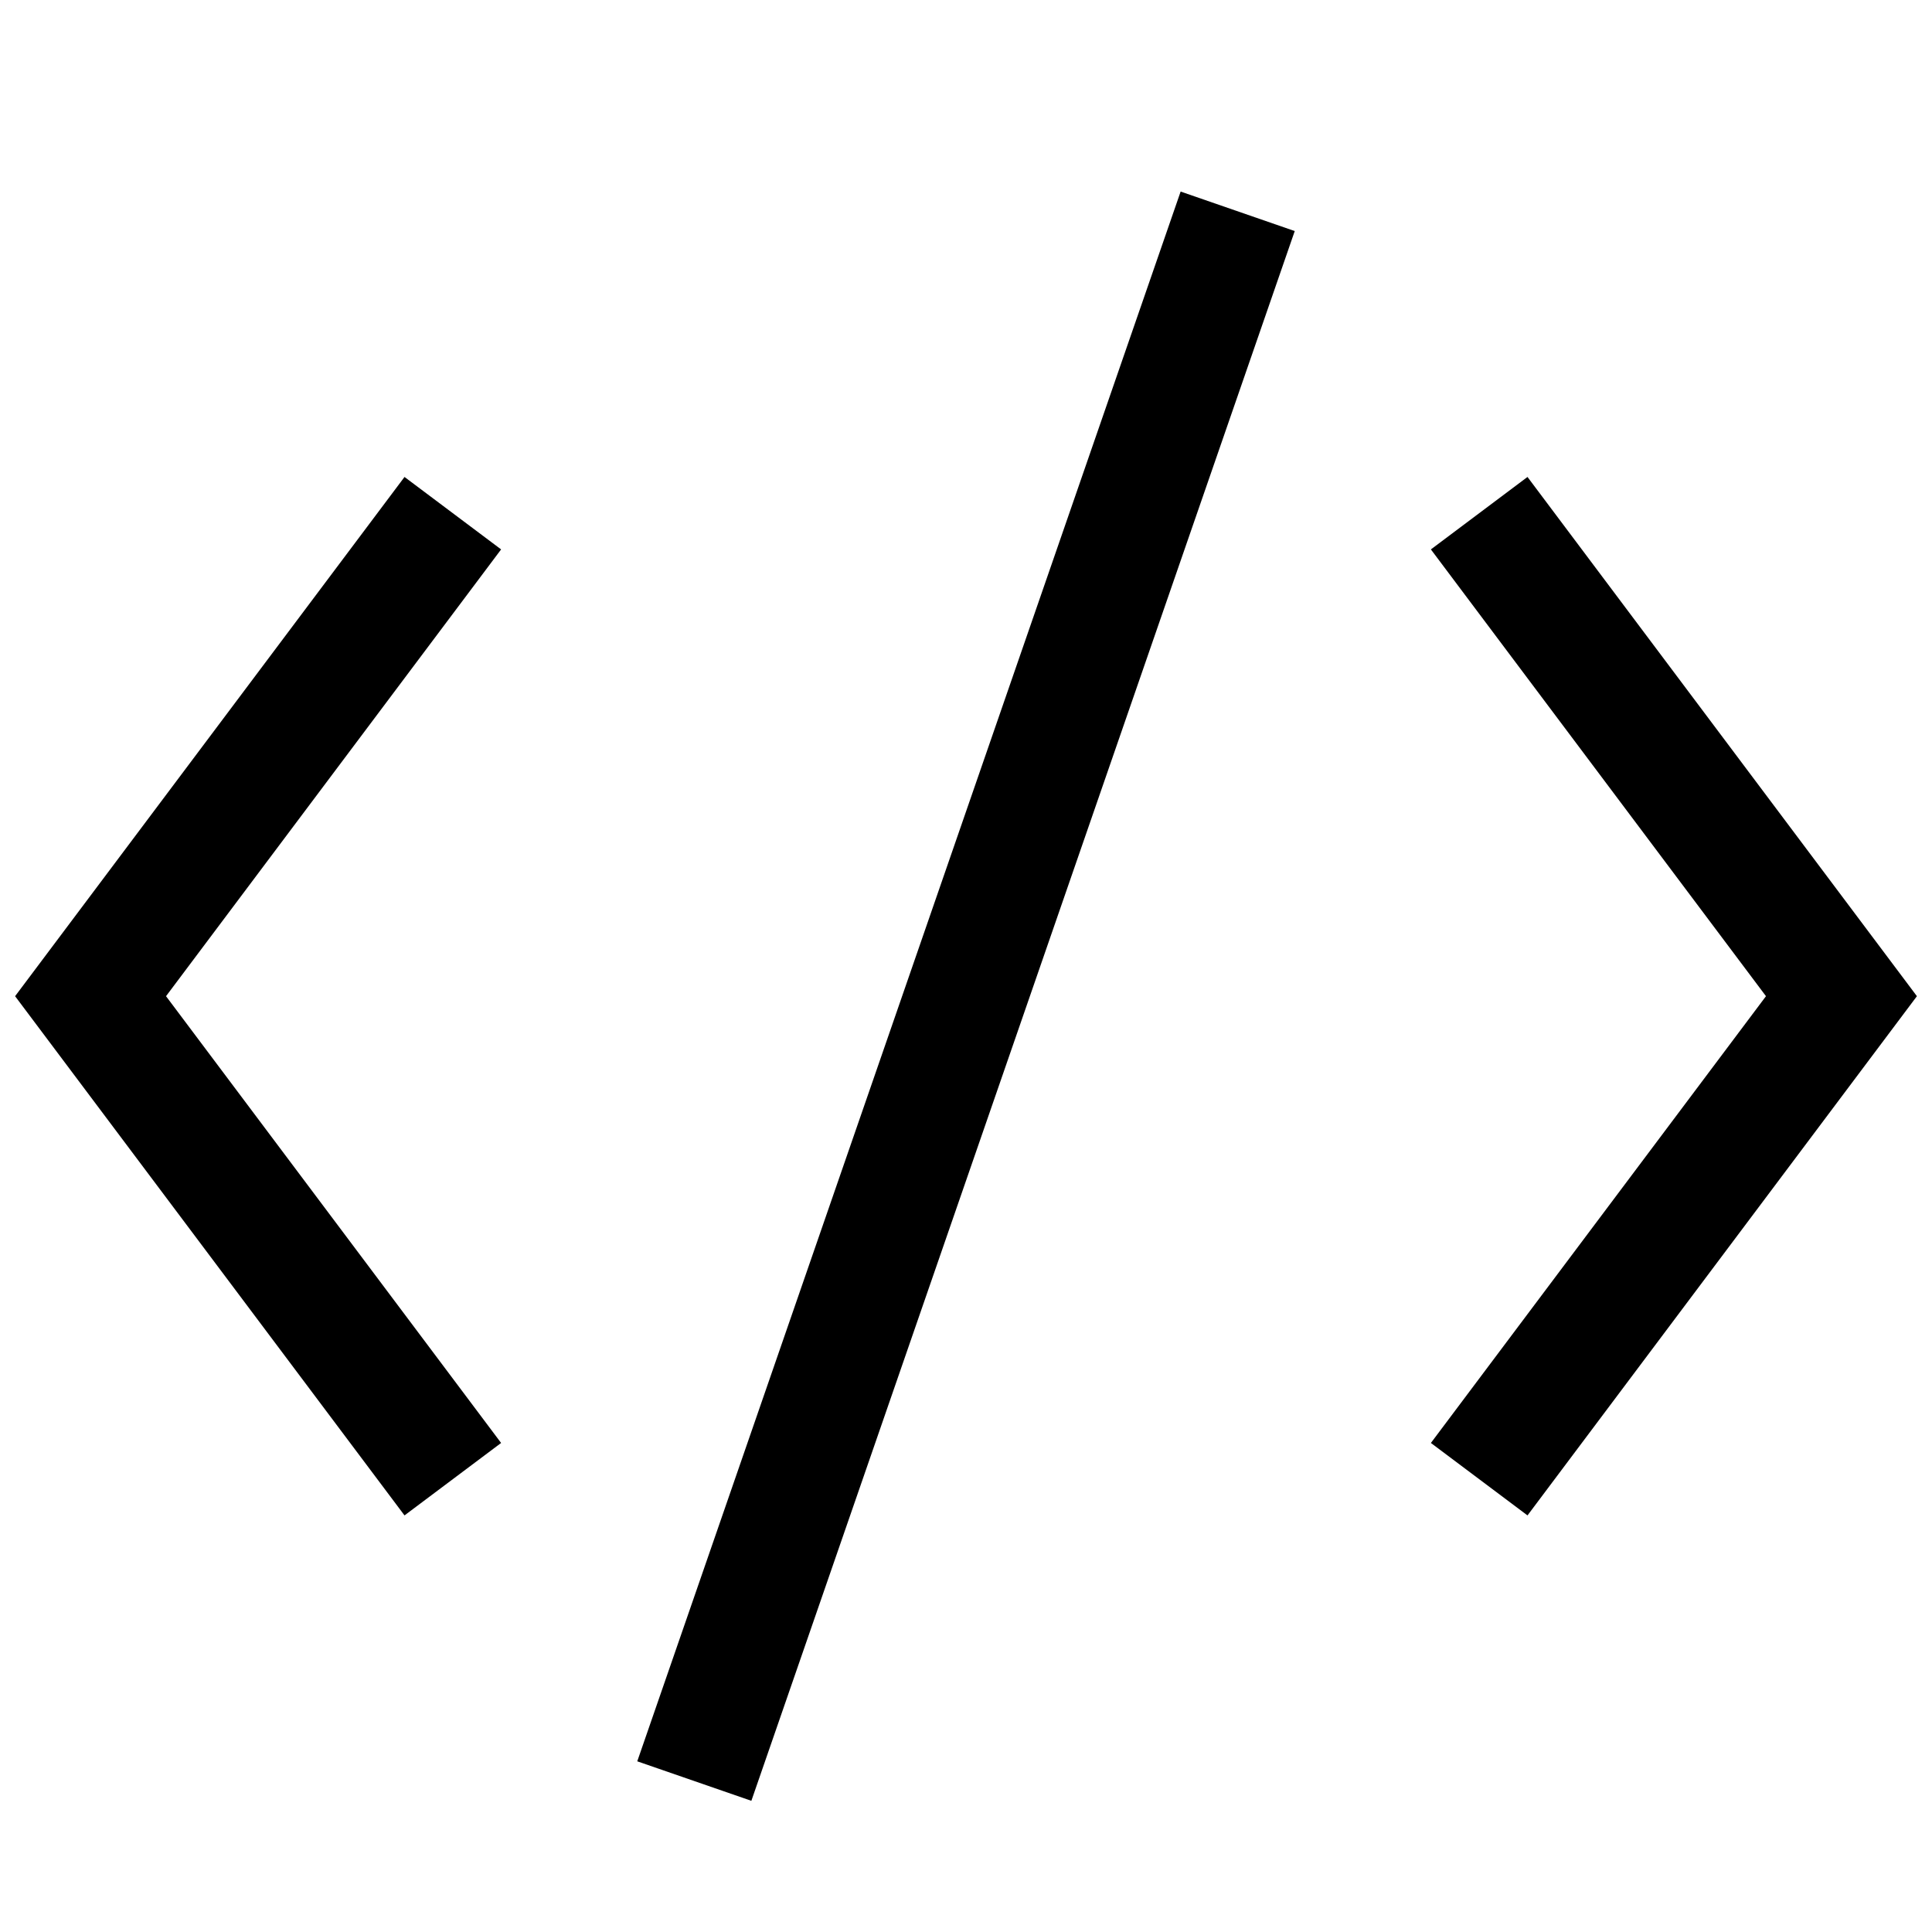
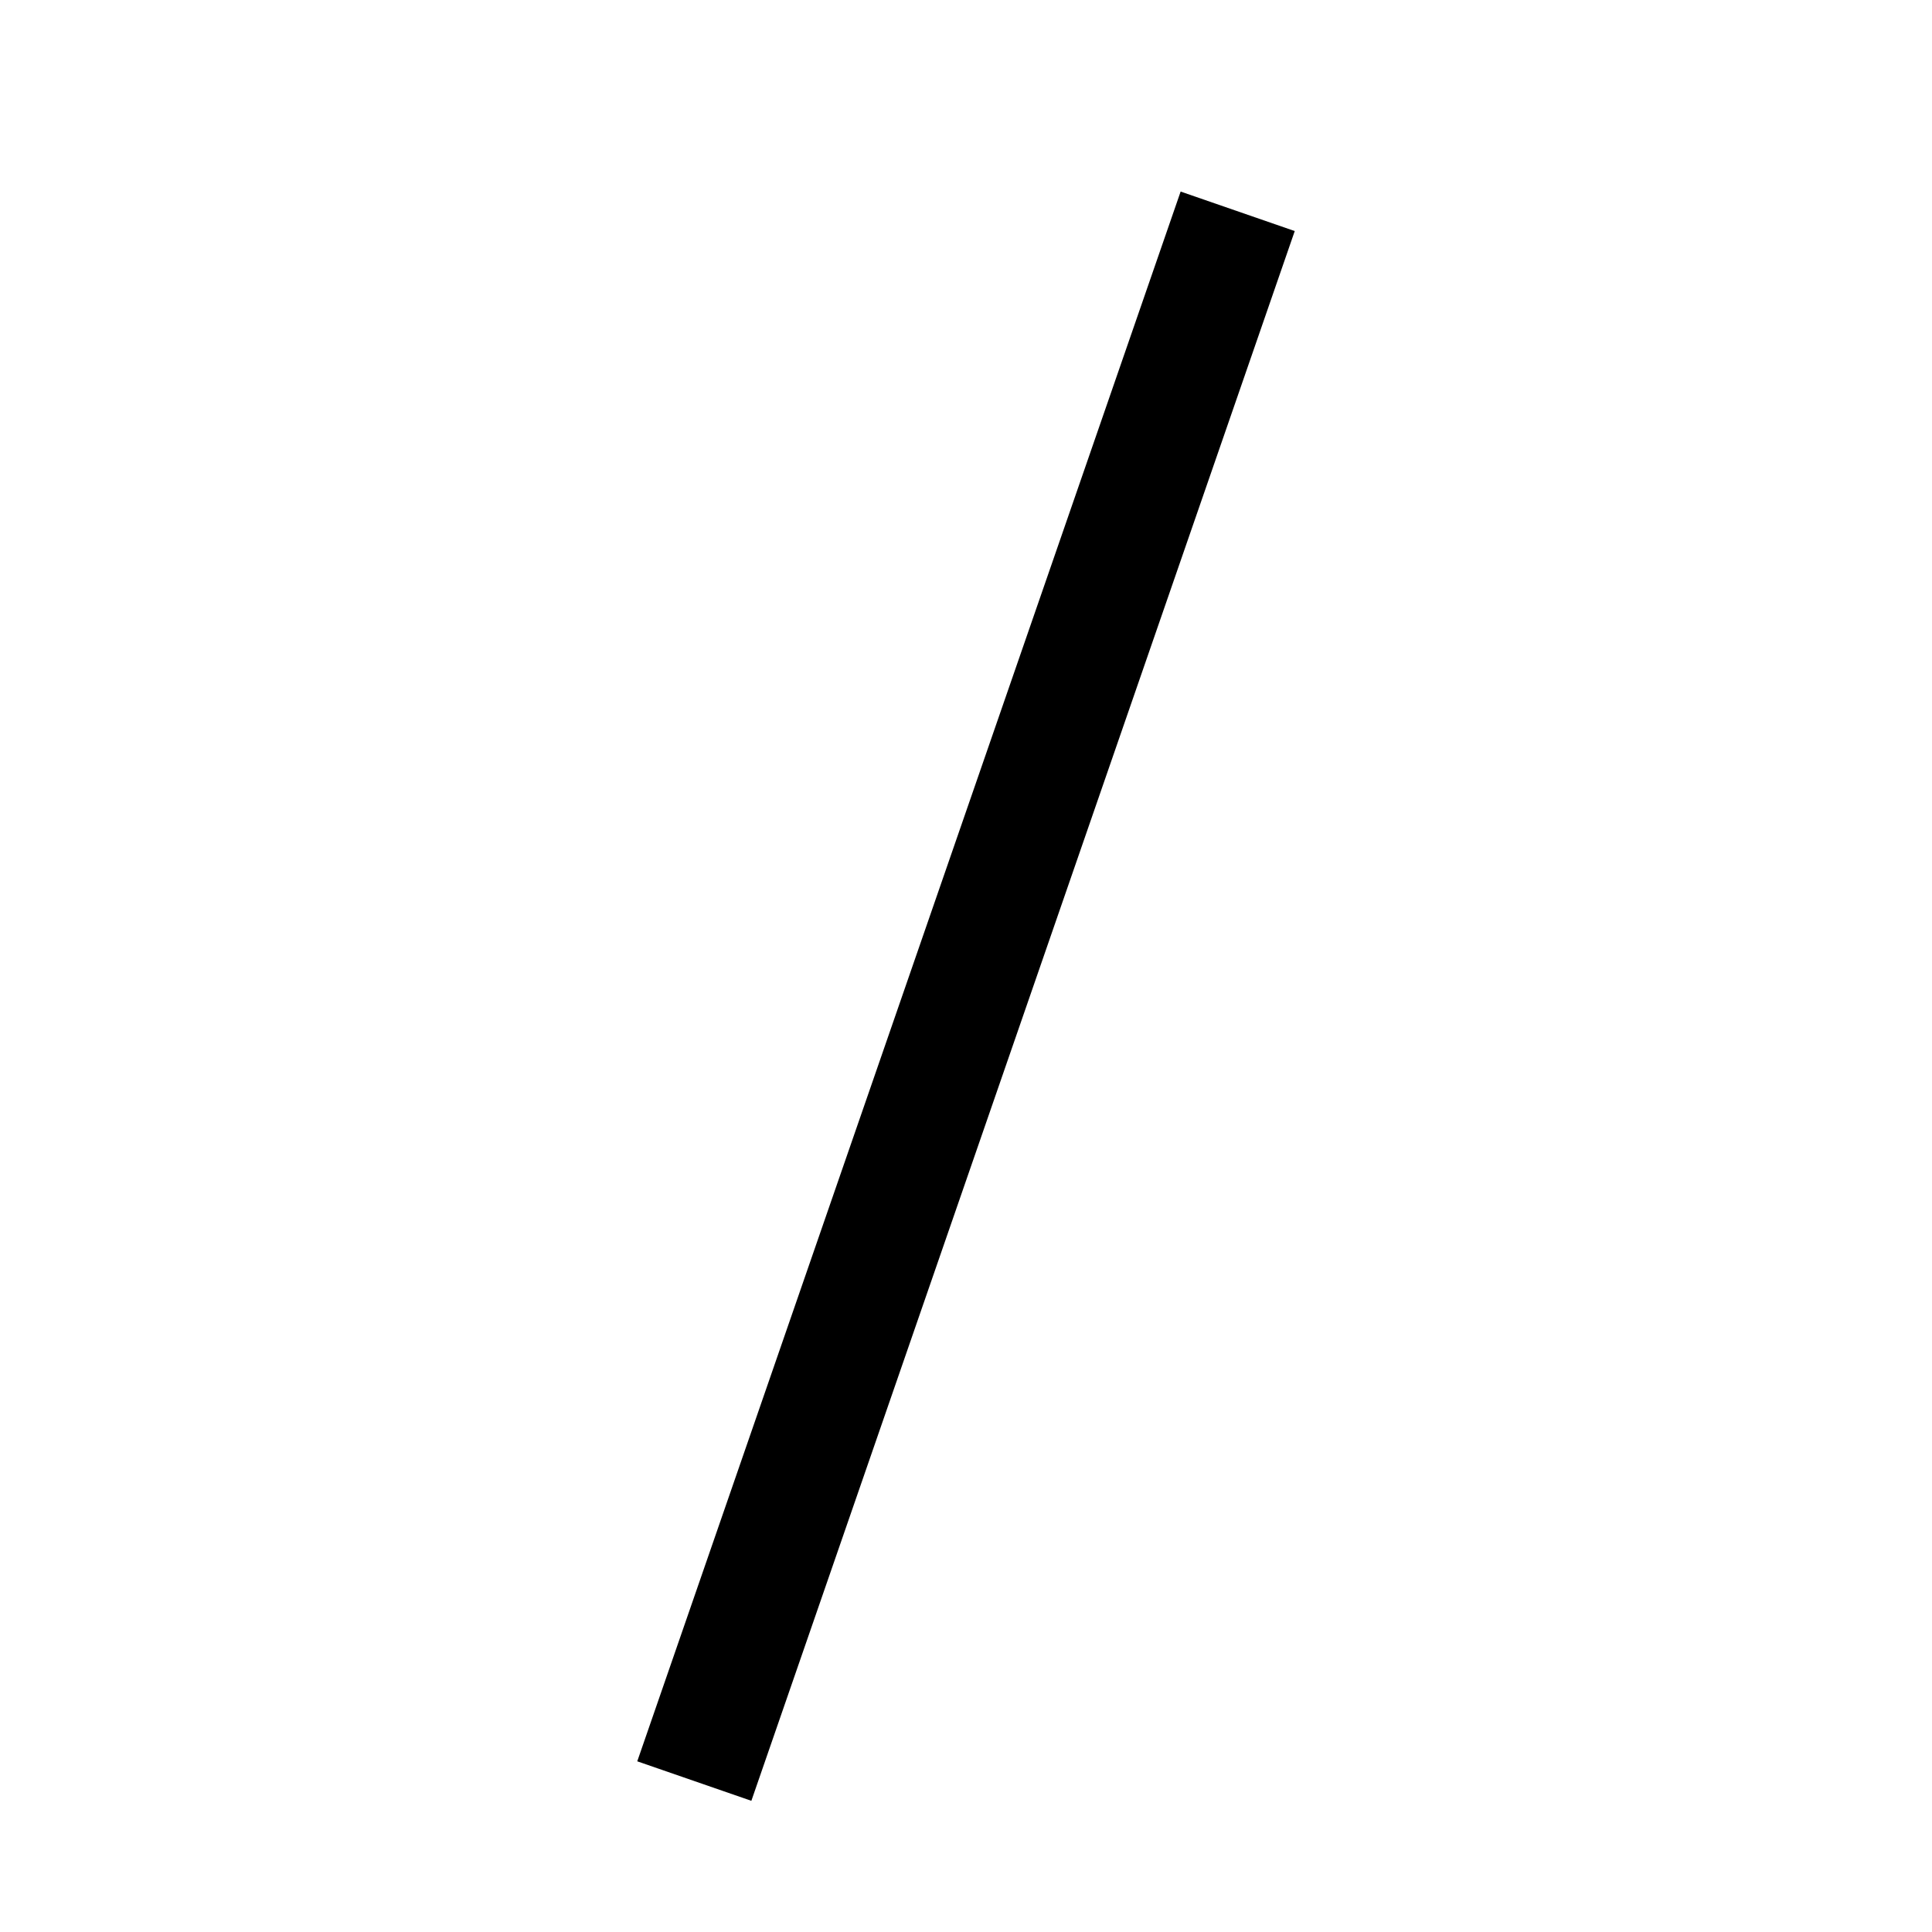
<svg xmlns="http://www.w3.org/2000/svg" version="1.1" viewBox="0 0 16 16">
-   <path d="m12.25 4.25 3 4-3 4" fill="none" stroke="currentColor" />
  <path d="m10.25 1.75-4.5 13" fill="none" stroke="currentColor" />
-   <path d="m3.75 4.25-3 4 3 4" fill="none" stroke="currentColor" />
</svg>